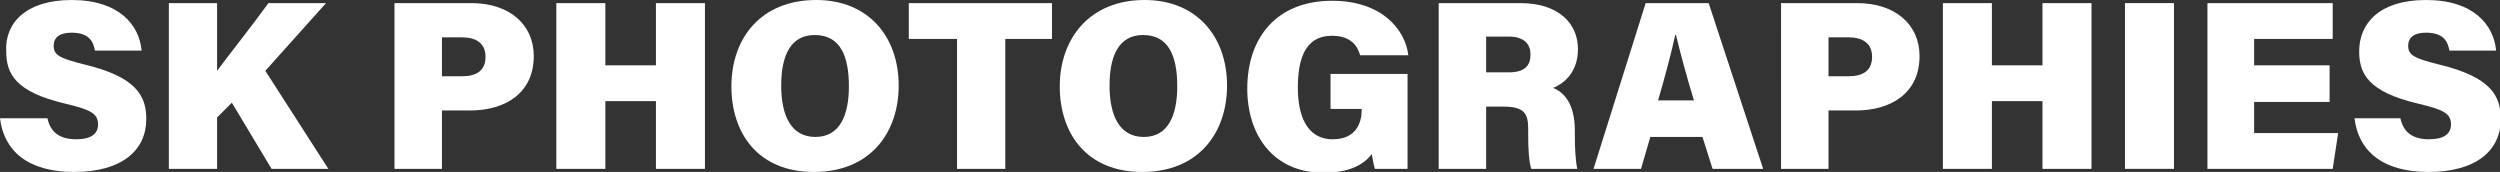
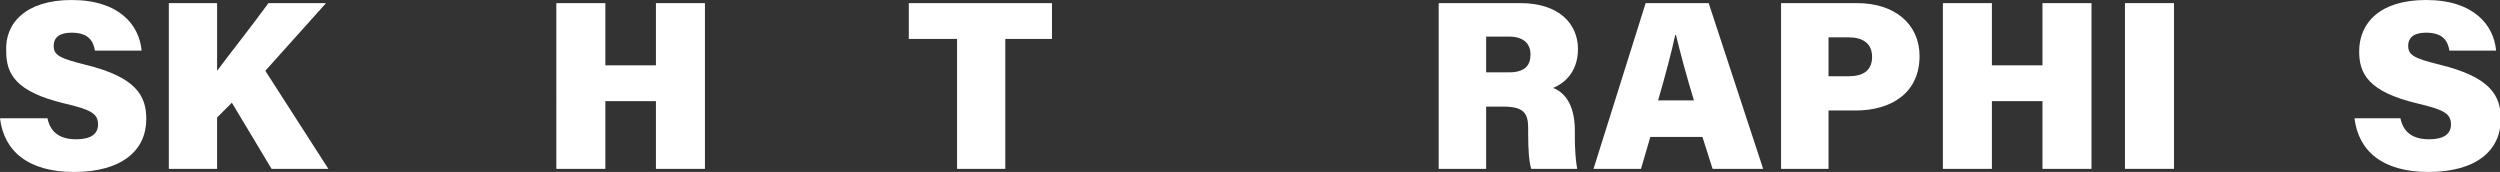
<svg xmlns="http://www.w3.org/2000/svg" version="1.1" id="Calque_1" x="0px" y="0px" viewBox="0 0 321.3 22.1" style="enable-background:new 0 0 321.3 22.1;" xml:space="preserve">
  <rect x="0" y="0" width="321.3" height="22.1" fill="#333333" stroke="none" />
  <style type="text/css"> .st0{fill:#FFFFFF;} </style>
  <g>
    <path class="st0" d="M6.1,15.2c0.4,1.9,1.7,2.7,3.7,2.7c1.9,0,2.8-0.7,2.8-1.9c0-1.4-0.9-1.9-4.3-2.7c-6.3-1.5-7.5-3.8-7.5-6.7 C0.6,3,3.3,0,9.2,0c6.1,0,8.7,3.2,9,6.5h-6c-0.2-1.1-0.7-2.3-3-2.3c-1.4,0-2.3,0.5-2.3,1.7c0,1.2,0.8,1.6,4,2.4 c6.6,1.6,7.9,4,7.9,7c0,4-3.1,6.8-9.3,6.8c-5.9,0-9-2.7-9.5-6.9H6.1z" />
    <path class="st0" d="M21.7,0.4h6.2v8.7c1.4-1.9,4.5-5.8,6.6-8.7h7.4l-7.8,8.7l8.1,12.6h-7.3l-5.1-8.5l-1.9,1.9v6.6h-6.2V0.4z" />
-     <path class="st0" d="M50.7,0.4h9.9c4.8,0,8,2.7,8,6.8c0,4.8-3.7,7-8.2,7h-3.6v7.5h-6.1V0.4z M56.8,9.8h2.6c1.8,0,3-0.7,3-2.5 c0-1.8-1.3-2.5-3-2.5h-2.6V9.8z" />
    <path class="st0" d="M71.5,0.4h6.3v8h6.5v-8h6.3v21.3h-6.3V13h-6.5v8.7h-6.3V0.4z" />
-     <path class="st0" d="M115.5,11c0,6-3.6,11.1-10.9,11.1c-7.2,0-10.6-5-10.6-11C94,4.9,97.8,0,104.9,0C111.6,0,115.5,4.7,115.5,11z M100.4,11c0,3.9,1.3,6.6,4.4,6.6c3.2,0,4.3-2.9,4.3-6.5c0-3.9-1.1-6.6-4.4-6.6C101.7,4.5,100.4,7,100.4,11z" />
    <path class="st0" d="M122.9,5h-6.1V0.4h18.4V5h-6v16.7h-6.2V5z" />
-     <path class="st0" d="M157.7,11c0,6-3.6,11.1-10.9,11.1c-7.2,0-10.6-5-10.6-11c0-6.1,3.8-11.1,10.9-11.1C153.8,0,157.7,4.7,157.7,11 z M142.6,11c0,3.9,1.3,6.6,4.4,6.6c3.2,0,4.3-2.9,4.3-6.5c0-3.9-1.1-6.6-4.4-6.6C143.9,4.5,142.6,7,142.6,11z" />
-     <path class="st0" d="M180.9,21.7h-4.2c-0.2-0.6-0.3-1.5-0.4-1.9c-1.2,1.6-3.3,2.4-6.2,2.4c-6.5,0-9.8-4.9-9.8-10.8 c0-6.6,3.8-11.3,10.9-11.3c6.4,0,9.4,3.7,9.8,7h-6.2c-0.3-1.1-1.1-2.5-3.6-2.5c-3.6,0-4.4,3.2-4.4,6.7c0,3.3,1,6.6,4.5,6.6 c3.1,0,3.7-2.3,3.7-3.7v-0.2H171V9.5h9.9V21.7z" />
-     <path class="st0" d="M191,13.7v8h-6.1V0.4h10.5c5,0,7.4,2.7,7.4,5.9c0,2.9-1.7,4.4-3.2,5c1.3,0.5,2.8,1.9,2.8,5.5v0.9 c0,1.3,0.1,3,0.3,4h-5.9c-0.3-0.9-0.4-2.5-0.4-4.6v-0.6c0-1.9-0.5-2.8-3.2-2.8H191z M191,9.3h2.9c2.1,0,2.8-0.9,2.8-2.3 s-0.9-2.3-2.8-2.3H191V9.3z" />
+     <path class="st0" d="M191,13.7v8h-6.1V0.4h10.5c5,0,7.4,2.7,7.4,5.9c0,2.9-1.7,4.4-3.2,5c1.3,0.5,2.8,1.9,2.8,5.5v0.9 c0,1.3,0.1,3,0.3,4h-5.9c-0.3-0.9-0.4-2.5-0.4-4.6v-0.6c0-1.9-0.5-2.8-3.2-2.8H191z M191,9.3h2.9c2.1,0,2.8-0.9,2.8-2.3 s-0.9-2.3-2.8-2.3H191z" />
    <path class="st0" d="M212.1,17.6l-1.2,4.1h-6.1l6.7-21.3h8.1l7,21.3h-6.5l-1.3-4.1H212.1z M217.7,12.9c-1-3.3-1.8-6.3-2.3-8.4h-0.1 c-0.5,2.3-1.3,5.3-2.2,8.4H217.7z" />
    <path class="st0" d="M228.8,0.4h9.9c4.8,0,8,2.7,8,6.8c0,4.8-3.7,7-8.2,7H235v7.5h-6.1V0.4z M235,9.8h2.6c1.8,0,3-0.7,3-2.5 c0-1.8-1.3-2.5-3-2.5H235V9.8z" />
    <path class="st0" d="M249.7,0.4h6.3v8h6.5v-8h6.3v21.3h-6.3V13h-6.5v8.7h-6.3V0.4z" />
    <path class="st0" d="M279.4,0.4v21.3h-6.3V0.4H279.4z" />
-     <path class="st0" d="M299.4,13.1h-9.7v4h10.8l-0.7,4.6h-16.1V0.4h16.1V5h-10.1v3.4h9.7V13.1z" />
    <path class="st0" d="M308.5,15.2c0.4,1.9,1.7,2.7,3.7,2.7c1.9,0,2.8-0.7,2.8-1.9c0-1.4-0.9-1.9-4.3-2.7c-6.3-1.5-7.5-3.8-7.5-6.7 c0-3.6,2.6-6.6,8.6-6.6c6.1,0,8.7,3.2,9,6.5h-6c-0.2-1.1-0.7-2.3-3-2.3c-1.4,0-2.3,0.5-2.3,1.7c0,1.2,0.8,1.6,4,2.4 c6.6,1.6,7.9,4,7.9,7c0,4-3.1,6.8-9.3,6.8c-5.9,0-9-2.7-9.5-6.9H308.5z" />
  </g>
</svg>